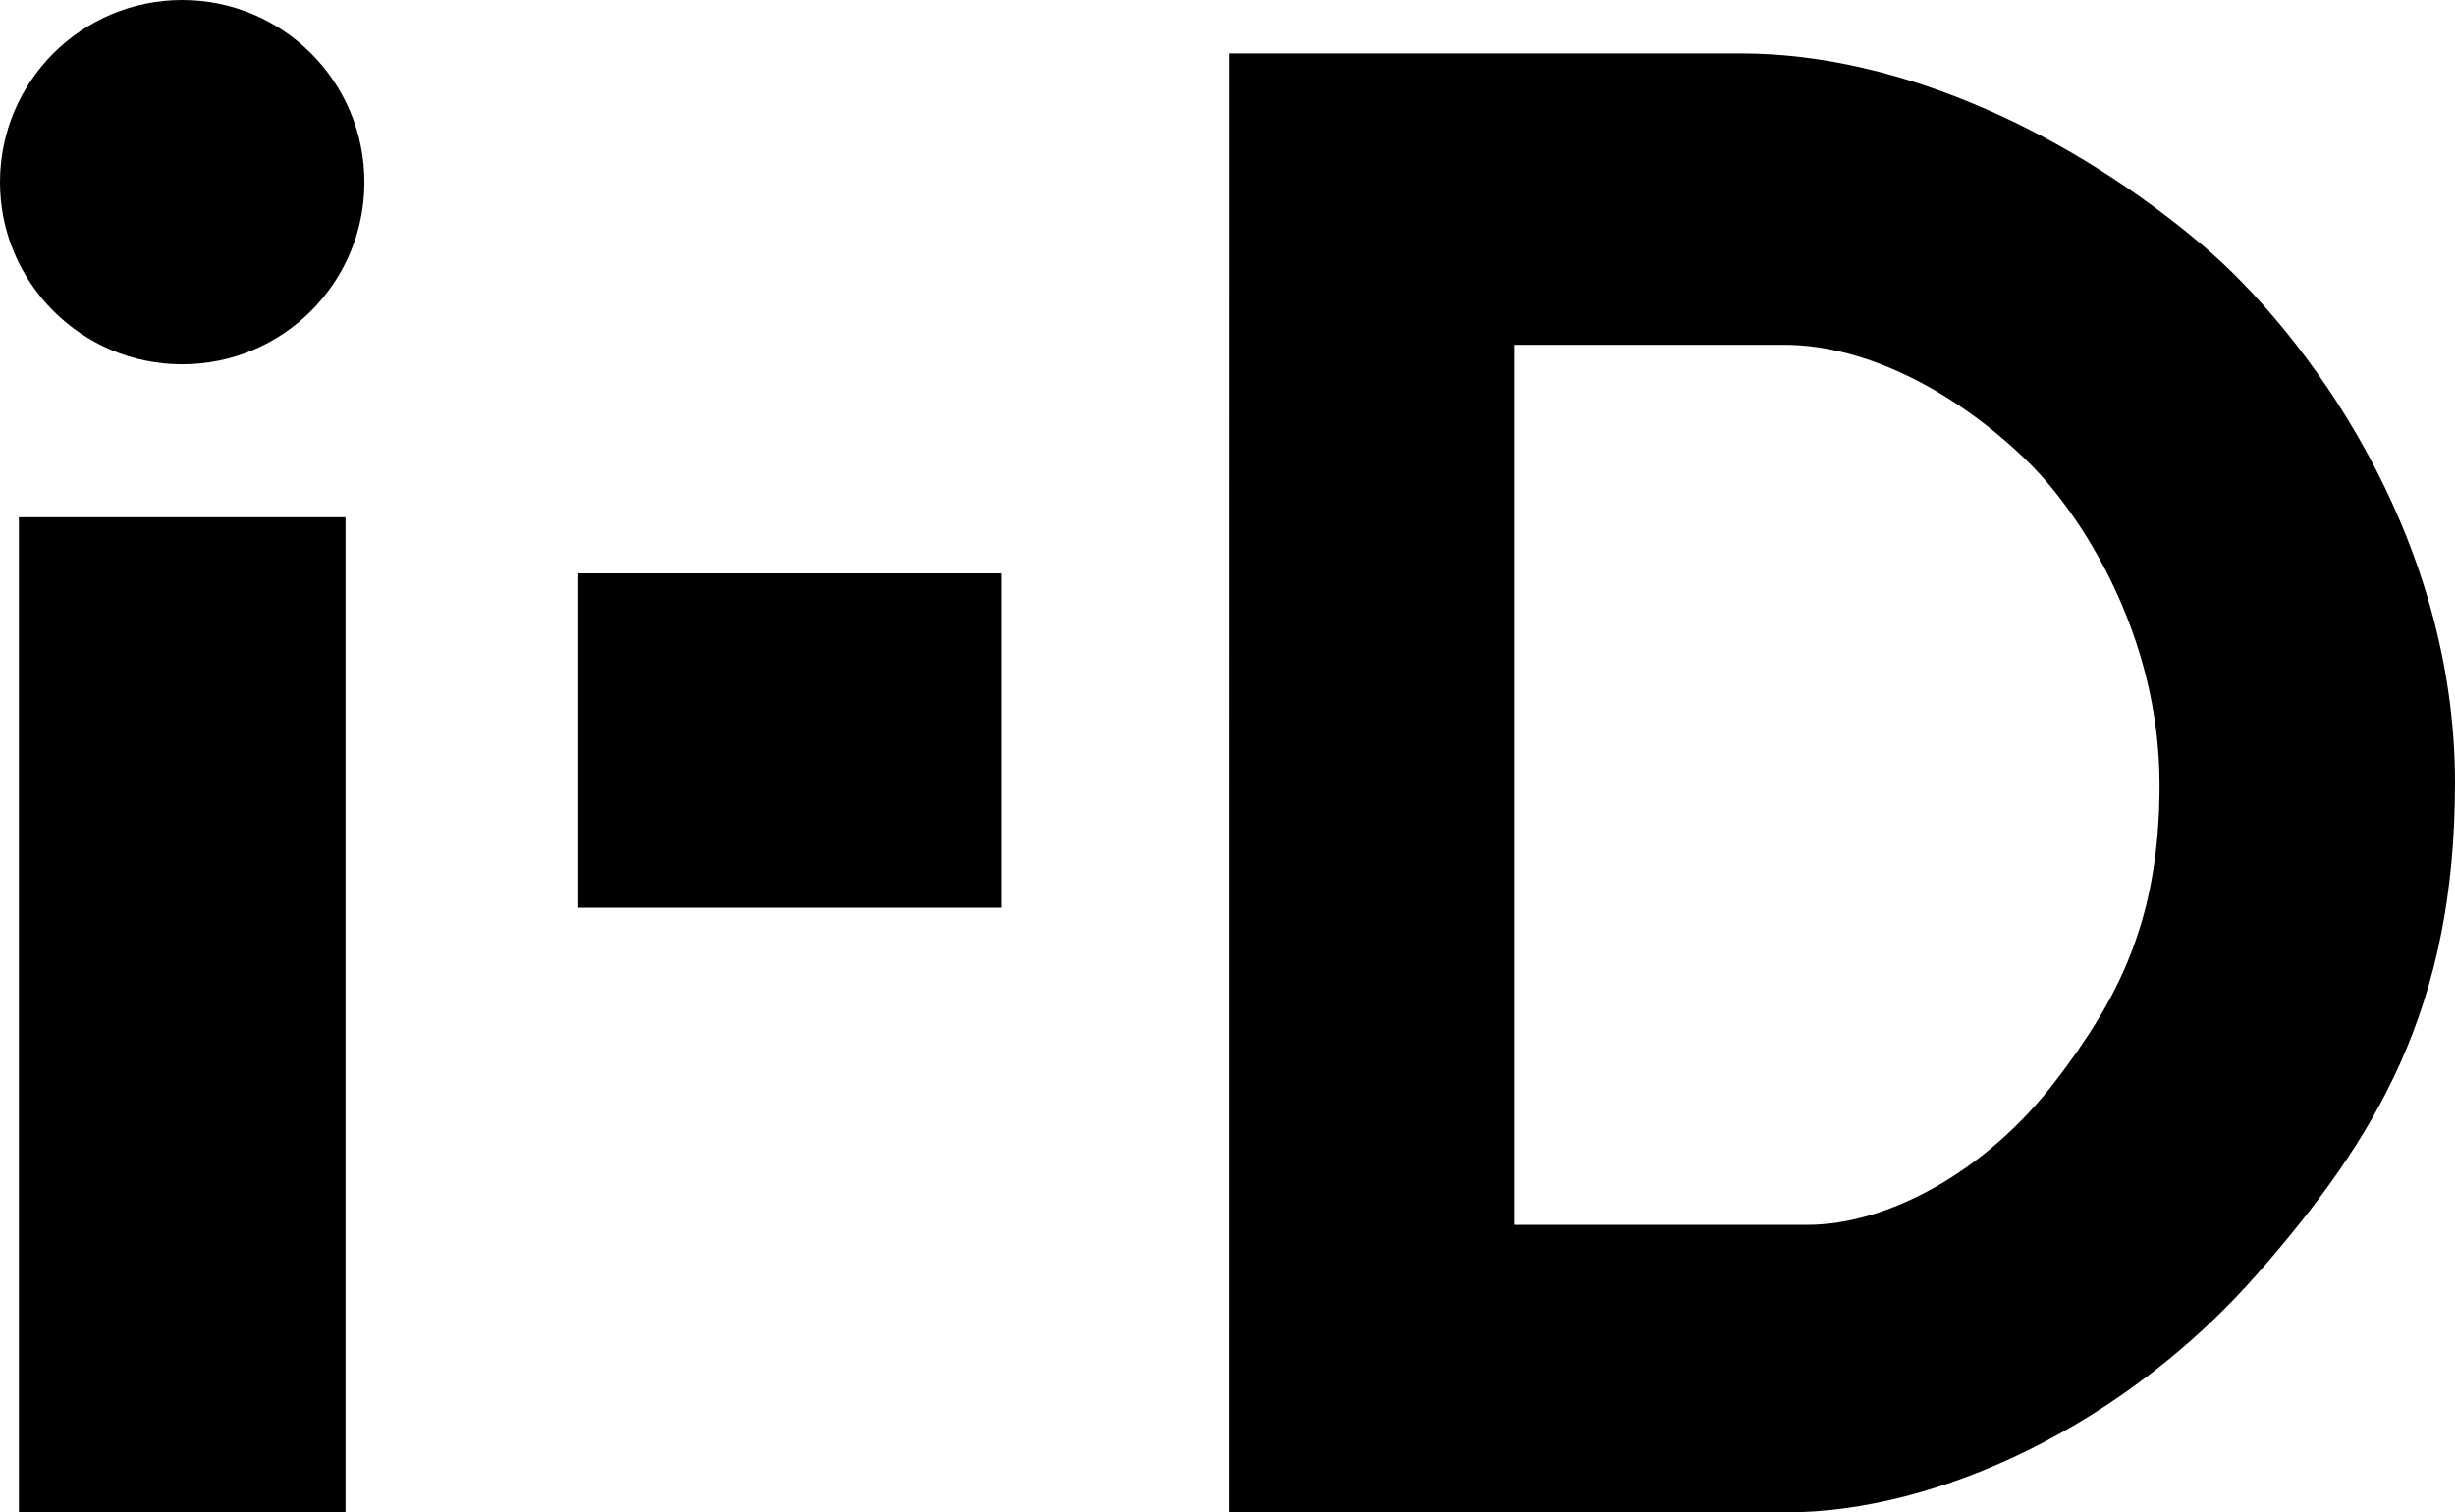
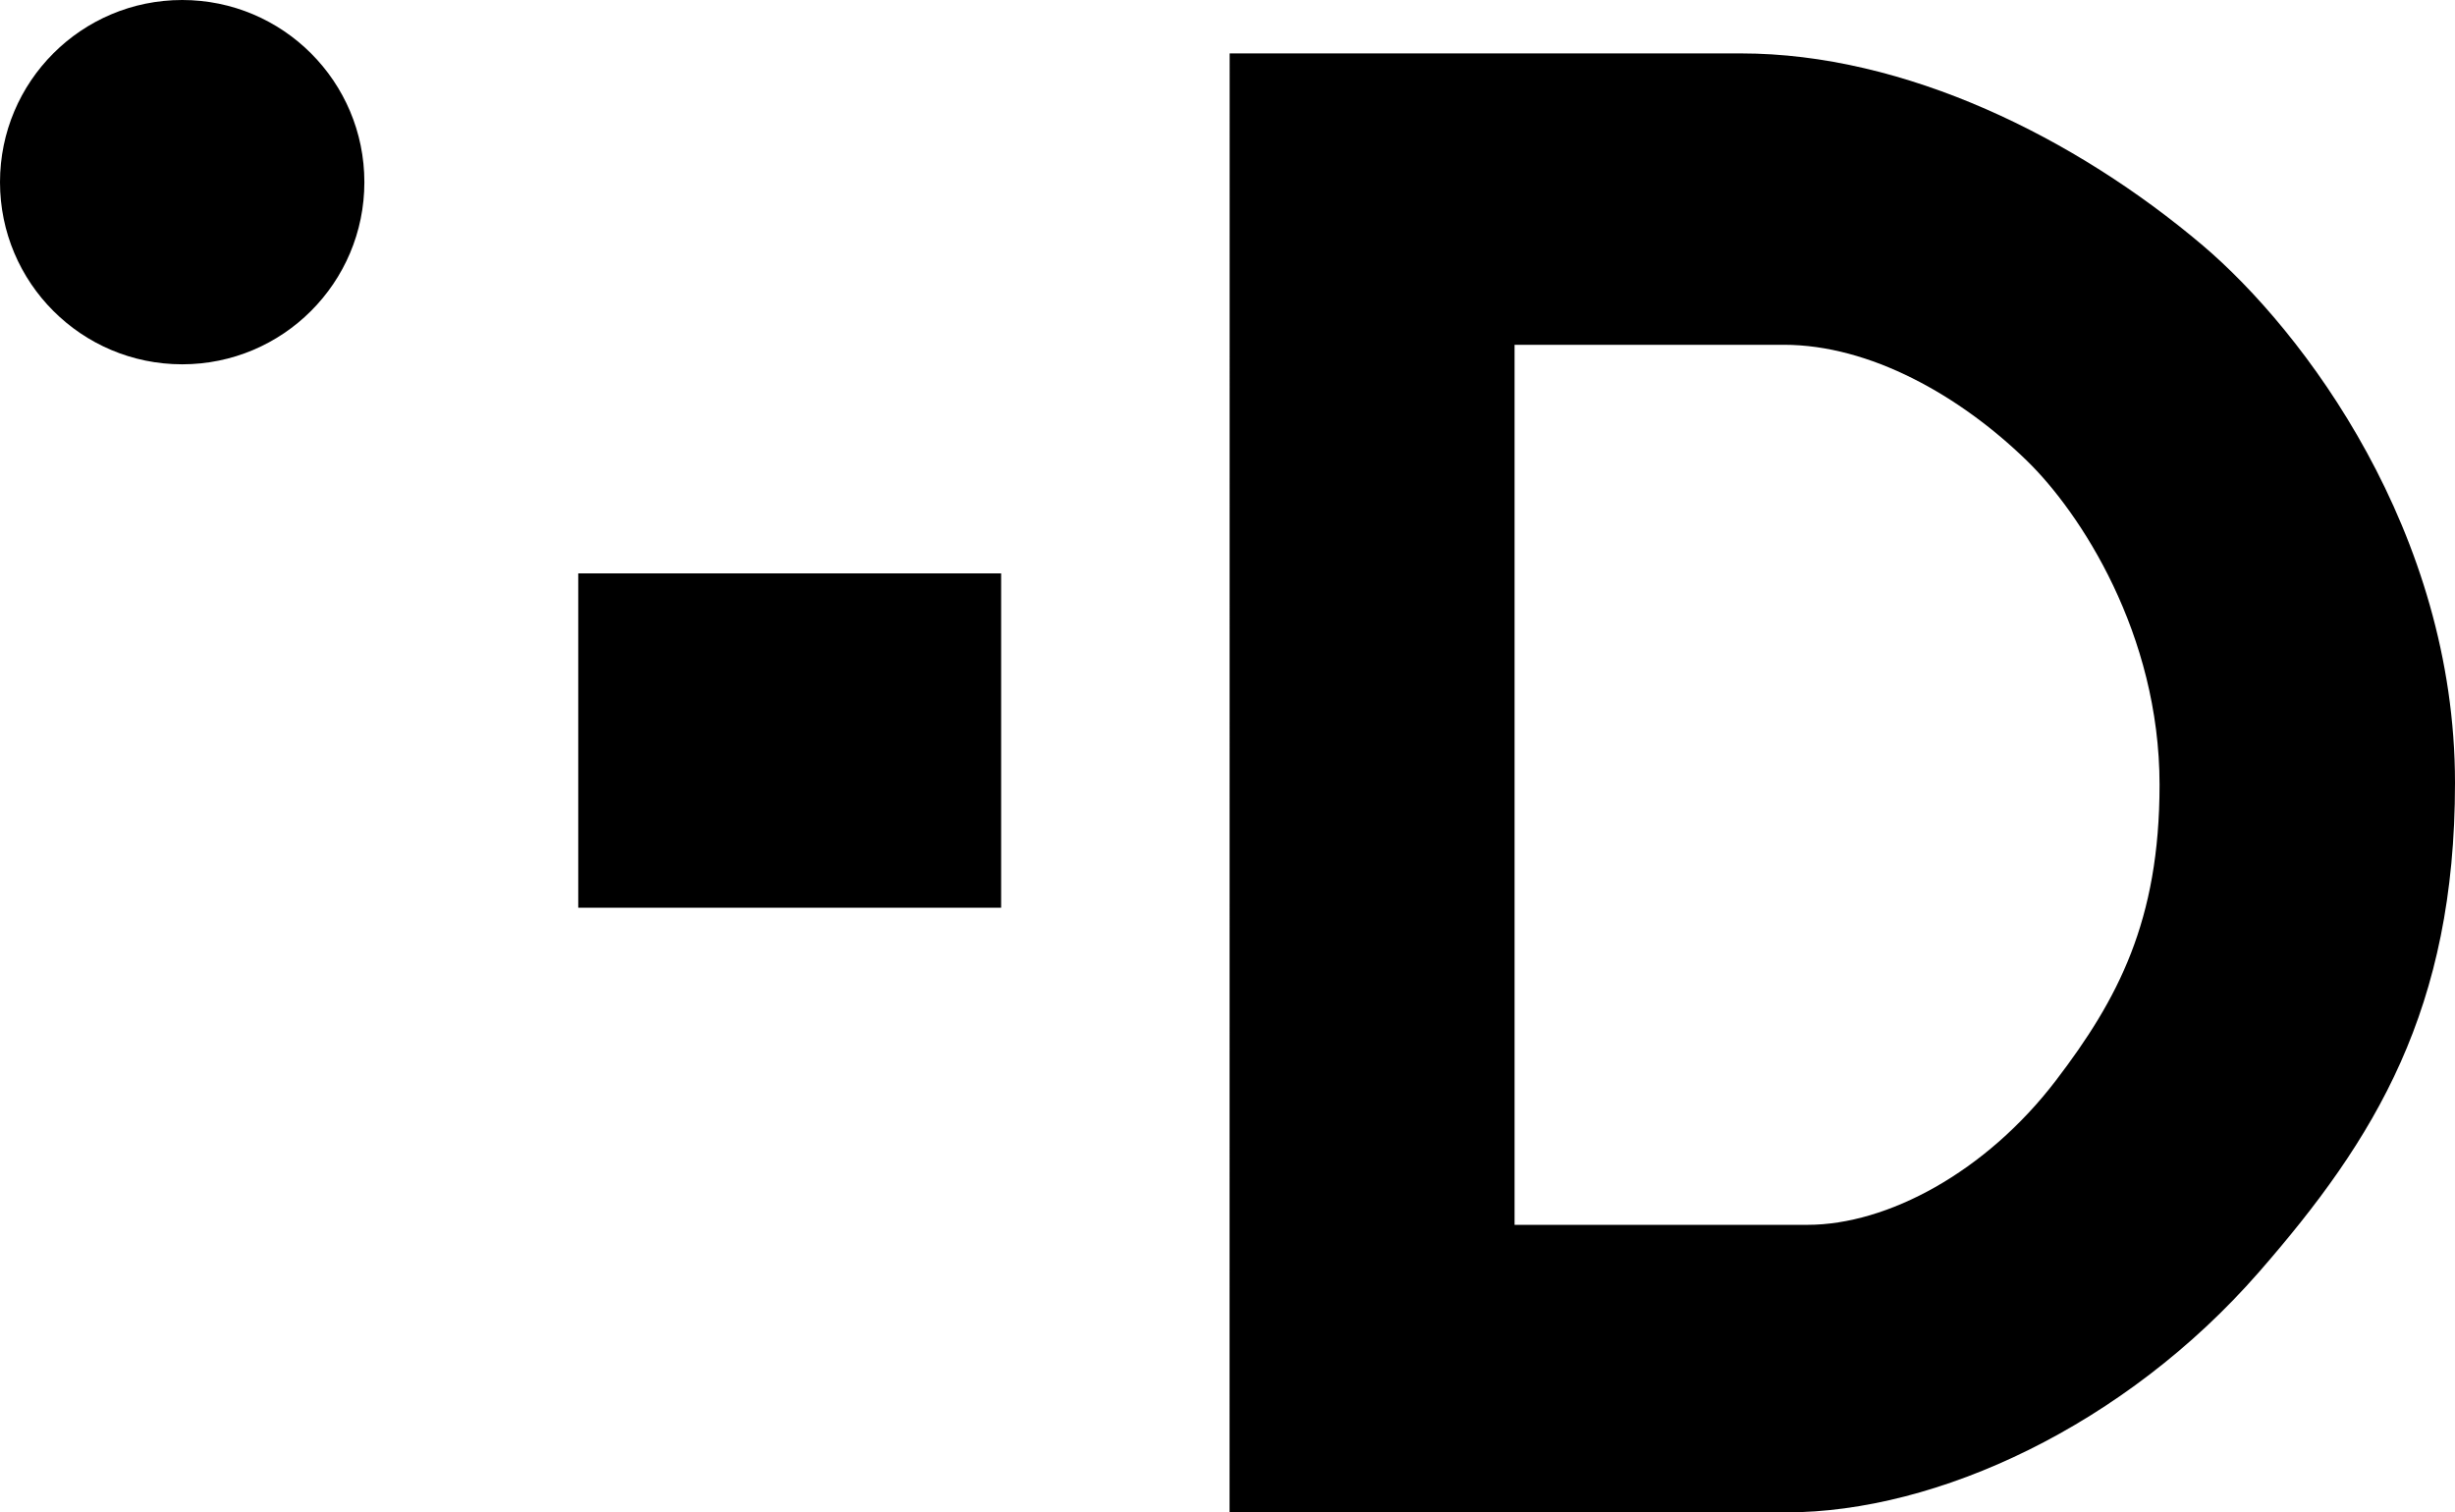
<svg xmlns="http://www.w3.org/2000/svg" viewBox="0 0 256.43 158">
-   <path d="M1.97 158V54.04h34.12V158H1.97z" />
  <circle cx="19.03" cy="19.03" r="19.03" />
  <path d="M60.4 94.83V59.9h44.17v34.93H60.4zM128.43 158h58.16c15.77 0 35.38-9.09 49.35-25.09 12.17-13.94 20.49-27.49 20.49-51.12 0-26.18-15.78-47.18-26.35-56.15-13.3-11.27-31.1-20.06-48.22-20.06h-53.42L128.43 158zm57.89-121.98c9.01 0 18.39 5.3 25.38 12.1 5.57 5.41 13.87 18.08 13.87 33.87 0 14.25-4.38 22.43-10.79 30.84-7.35 9.65-17.67 15.13-25.98 15.13h-30.6V36.02h28.12z" />
</svg>